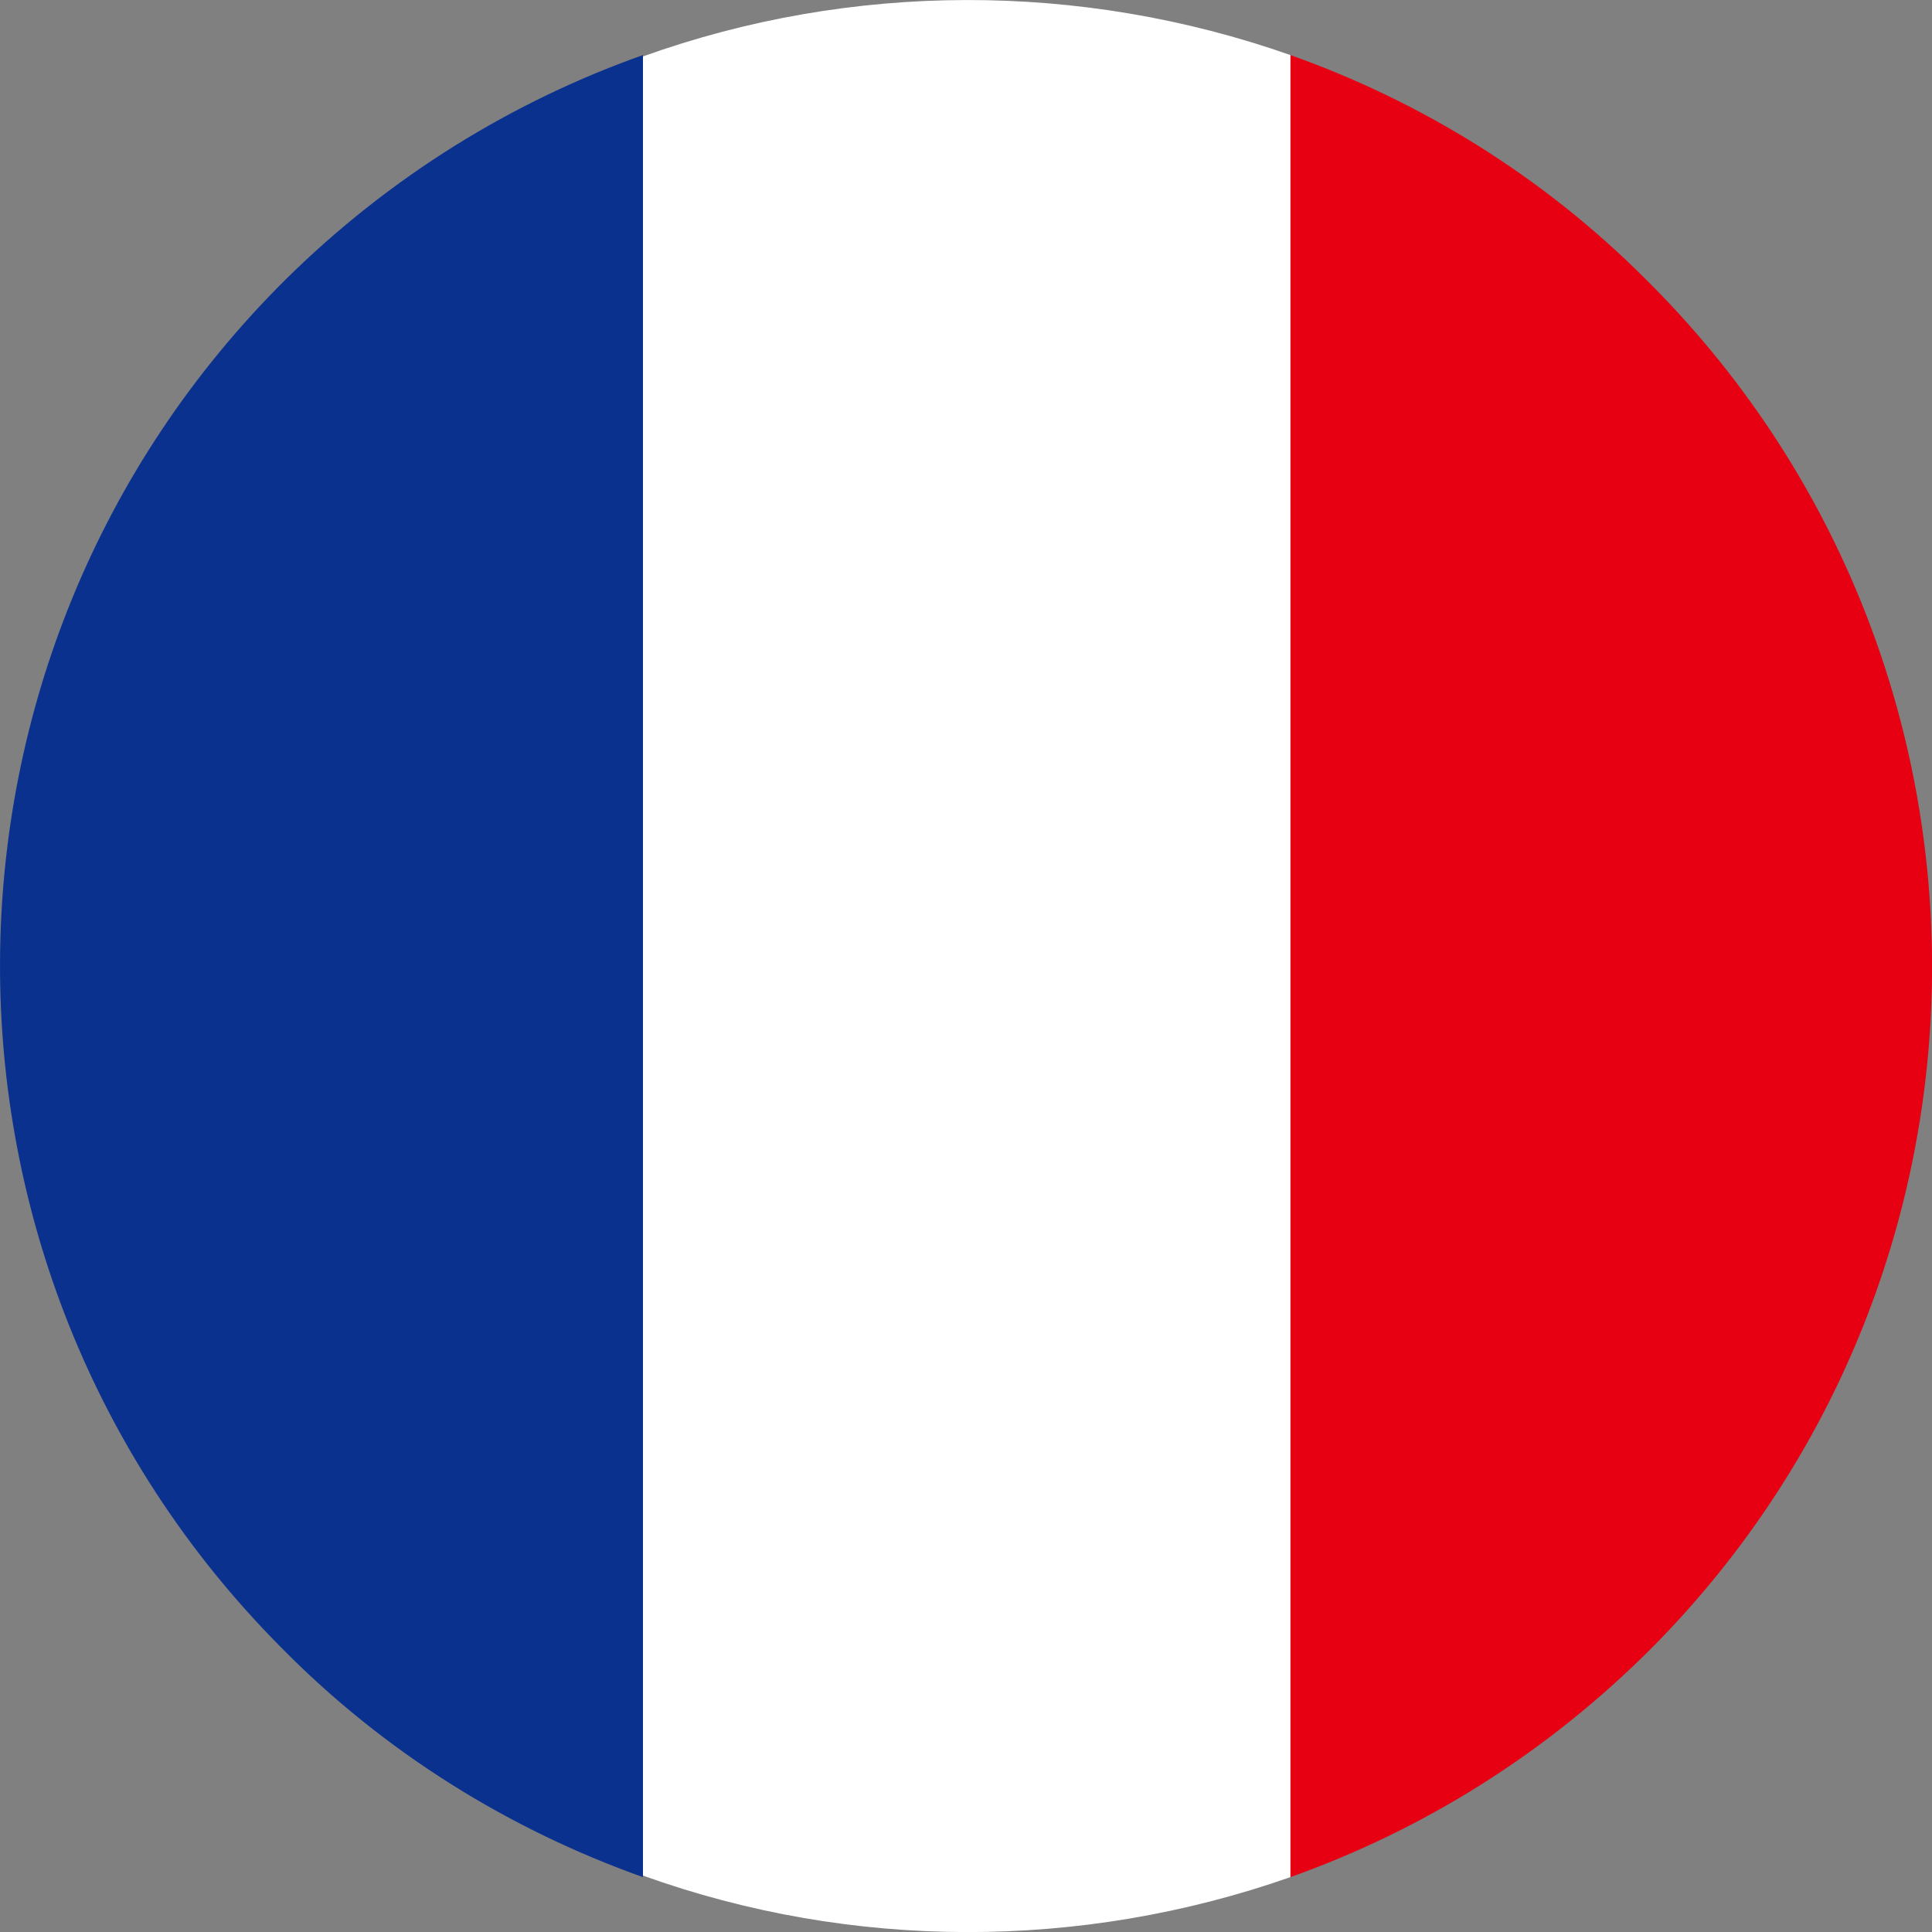
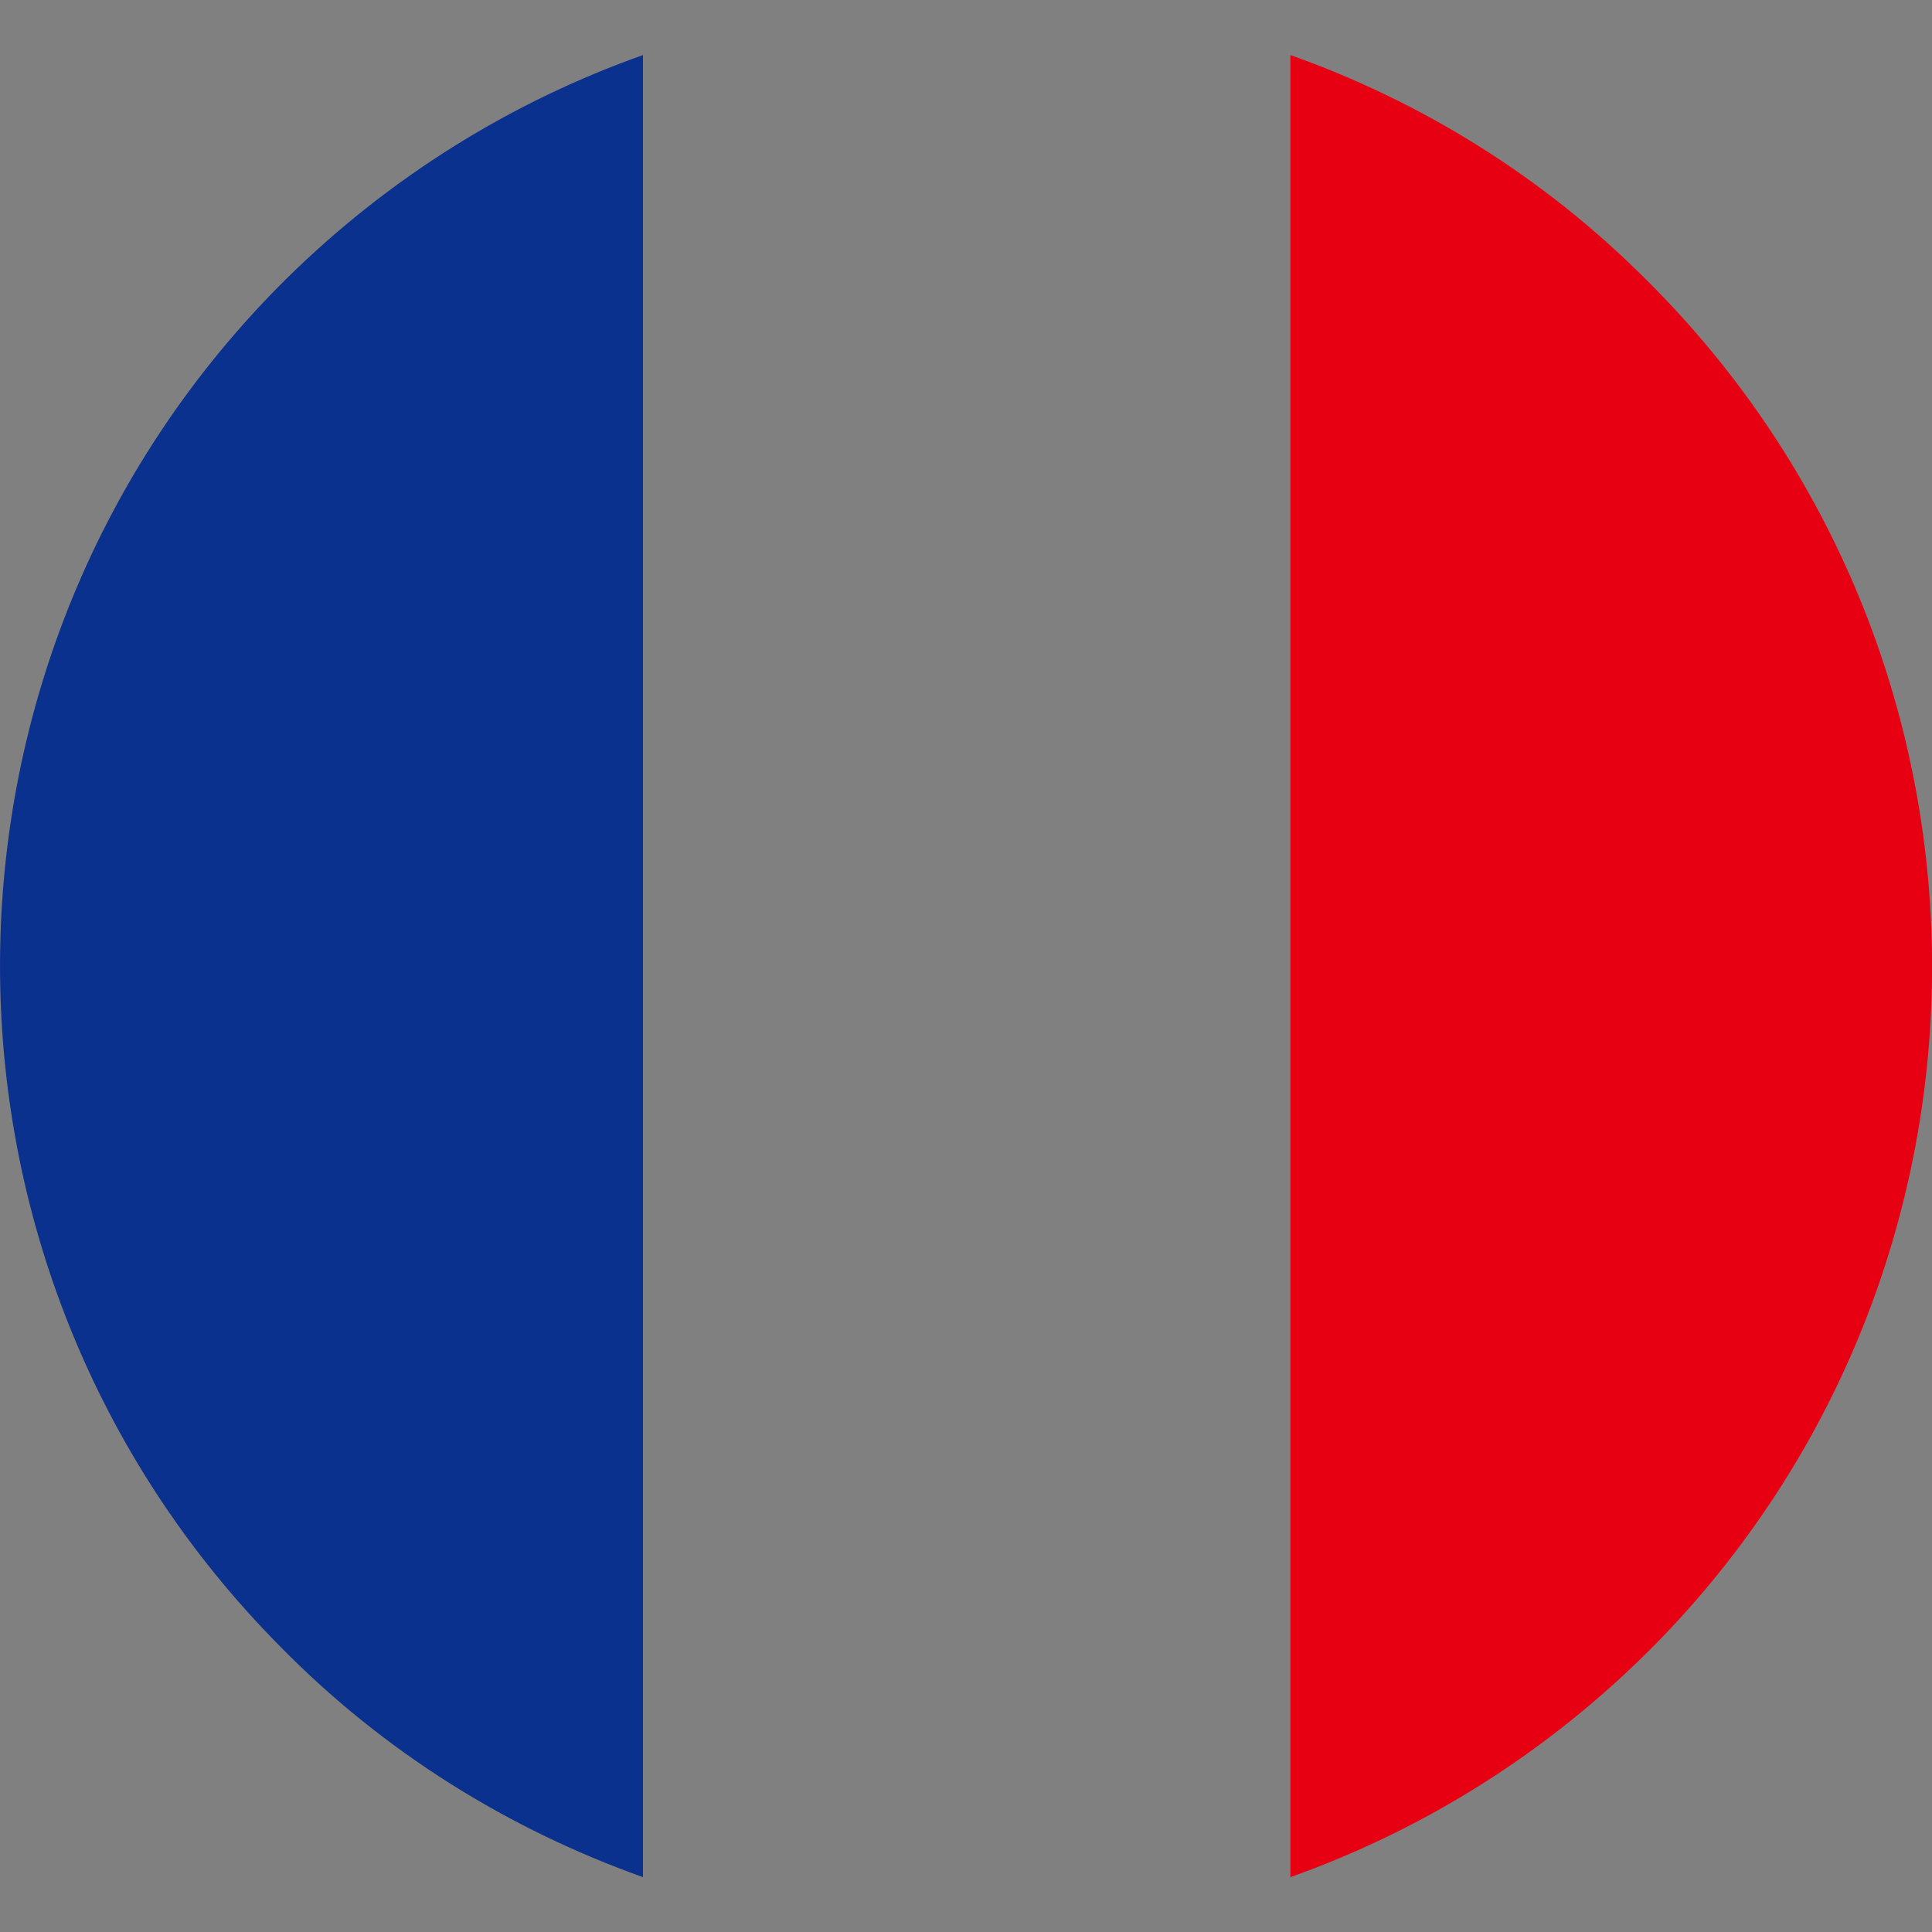
<svg xmlns="http://www.w3.org/2000/svg" version="1.1" id="Calque_1" x="0px" y="0px" viewBox="0 0 100 100" style="enable-background:new 0 0 100 100;" xml:space="preserve">
  <rect x="0" y="0" width="100" height="100" fill="#808080" stroke="none" />
  <style type="text/css">
	.st0{fill:#E60012;}
	.st1{fill:#FFFFFF;}
	.st2{fill:#0B318F;}
</style>
  <g>
    <path class="st0" d="M66.79,2.85v94.31c6.86-2.44,13.29-6.41,18.79-11.95c19.36-19.61,19.22-51.28-0.36-70.72   C79.86,9.11,73.5,5.23,66.79,2.85z" />
-     <path class="st1" d="M33.28,2.92v94.16c10.79,3.88,22.65,3.89,33.51,0.08V2.85C55.93-0.97,44.07-0.95,33.28,2.92z" />
    <path class="st2" d="M33.28,2.85v94.31c-6.86-2.44-13.36-6.41-18.79-11.95C-4.95,65.59-4.8,33.92,14.77,14.48   C20.2,9.11,26.56,5.23,33.28,2.85z" />
  </g>
</svg>